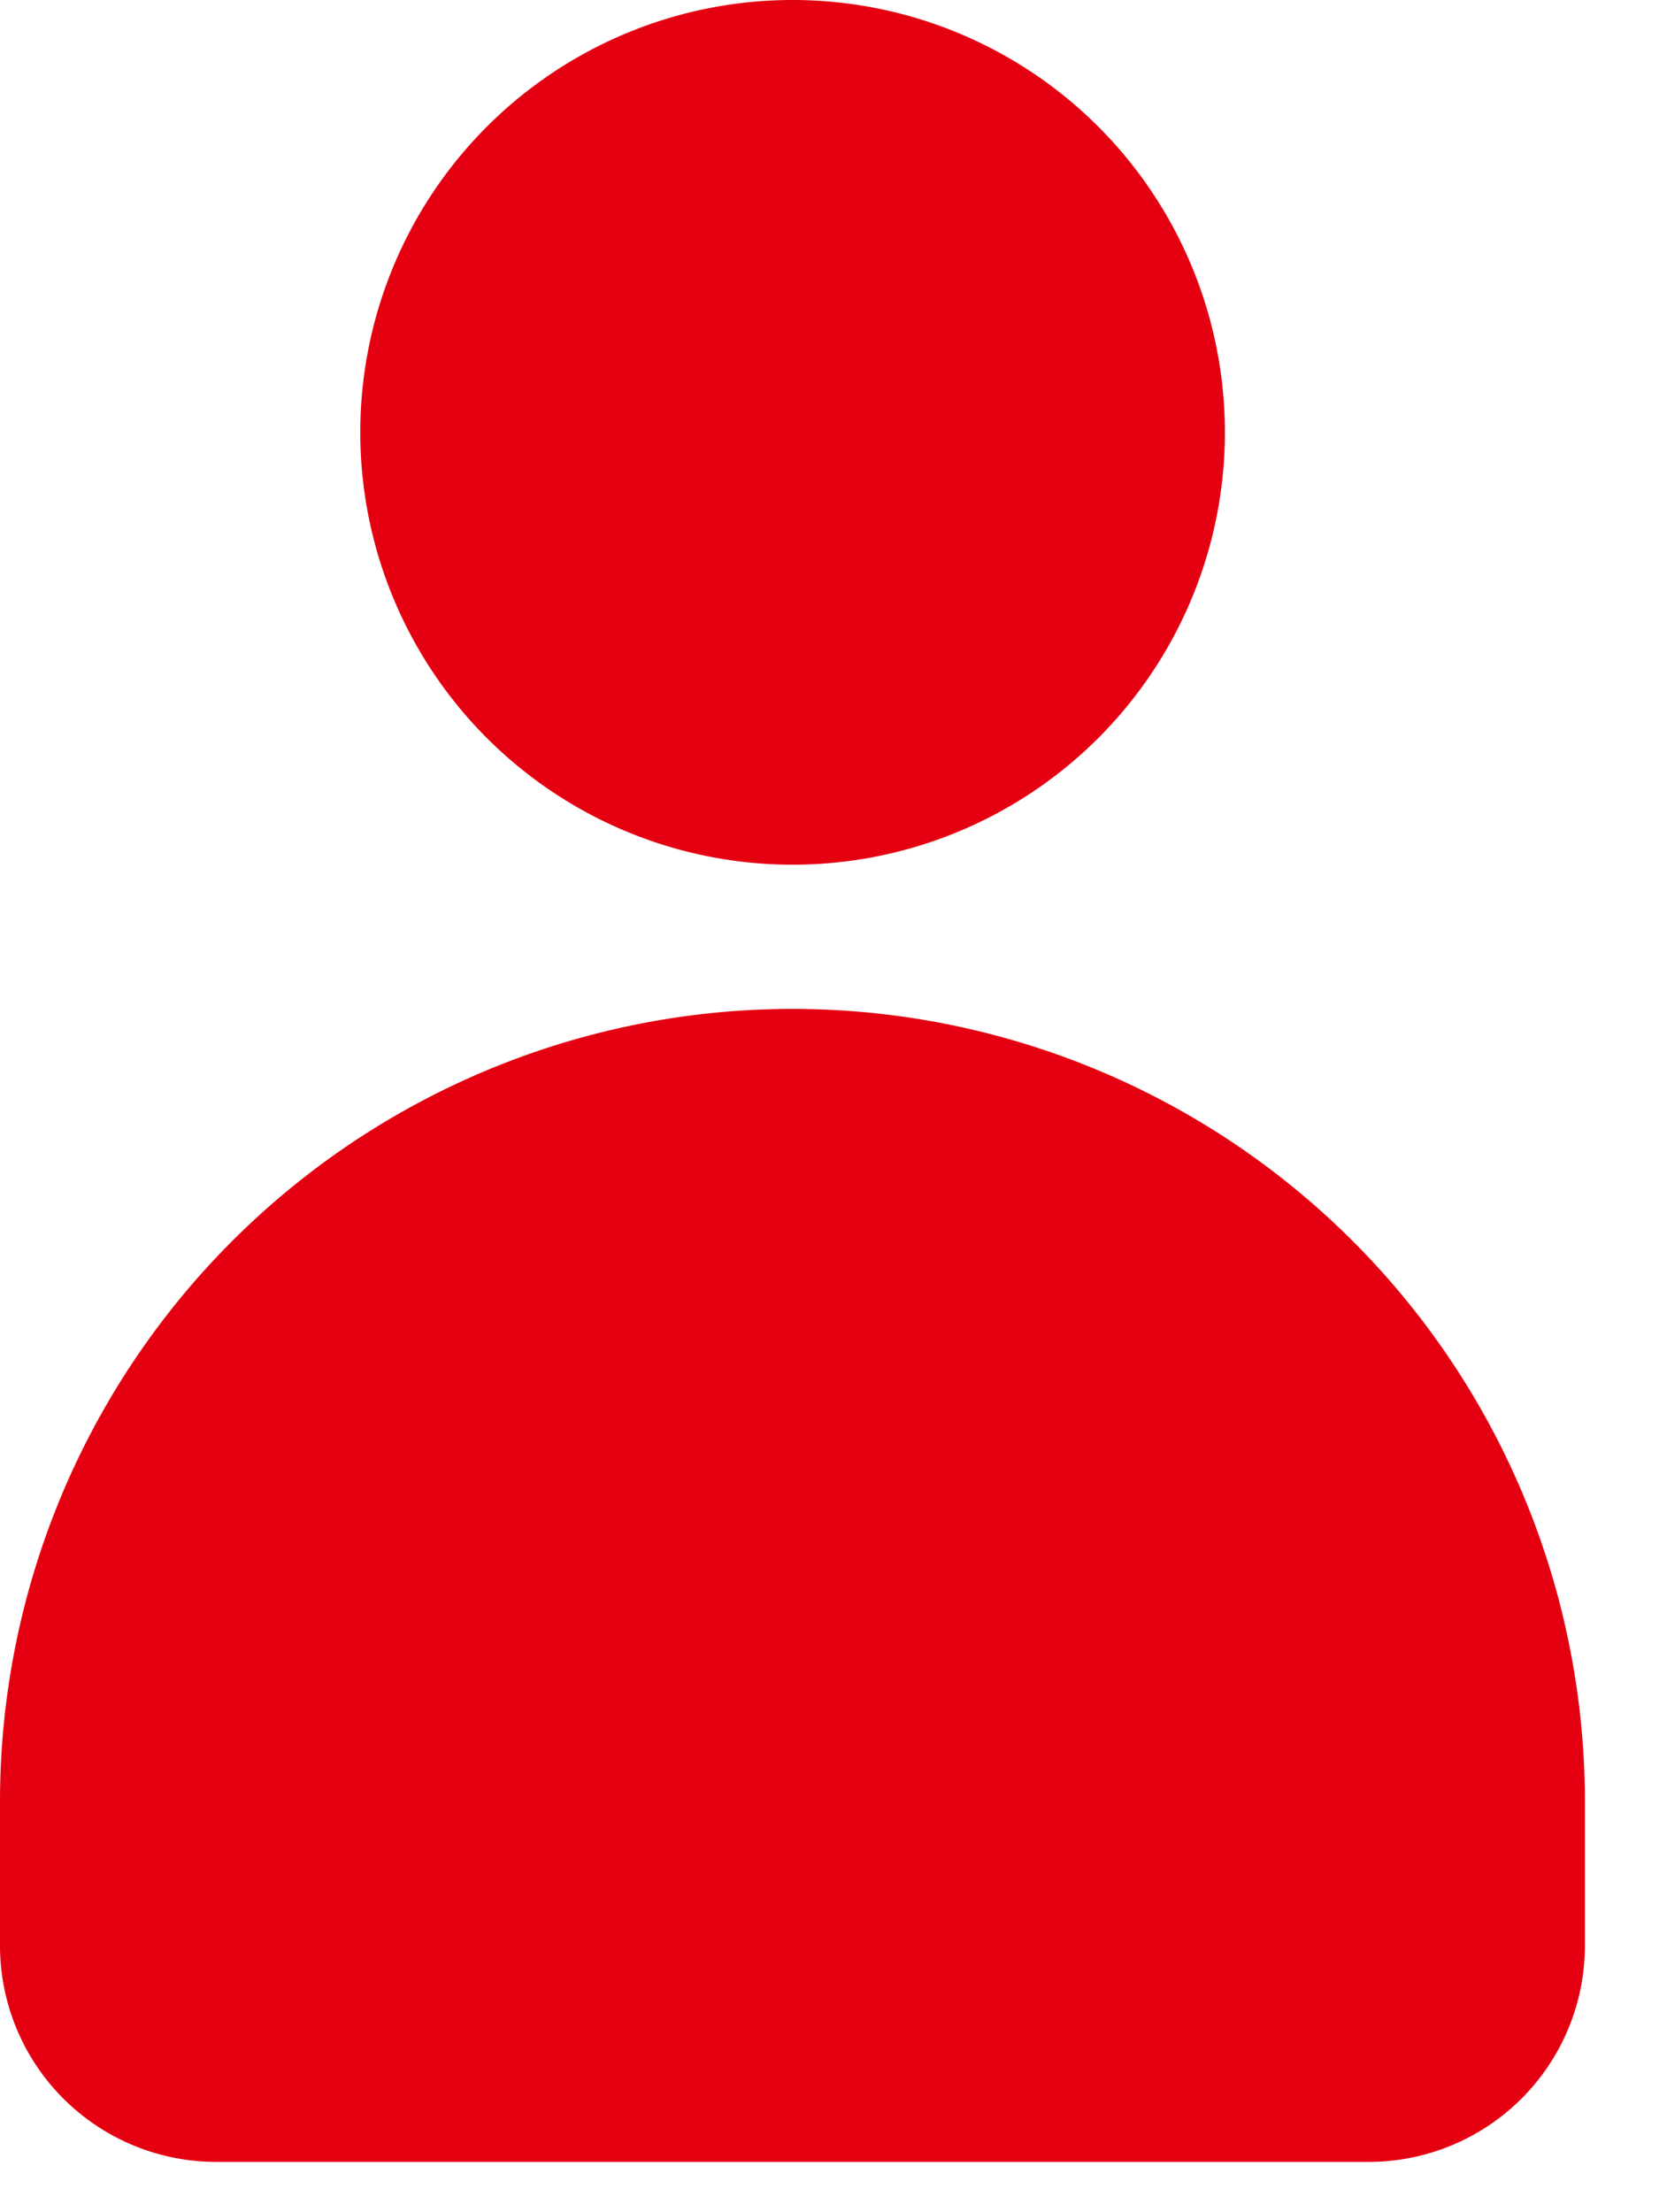
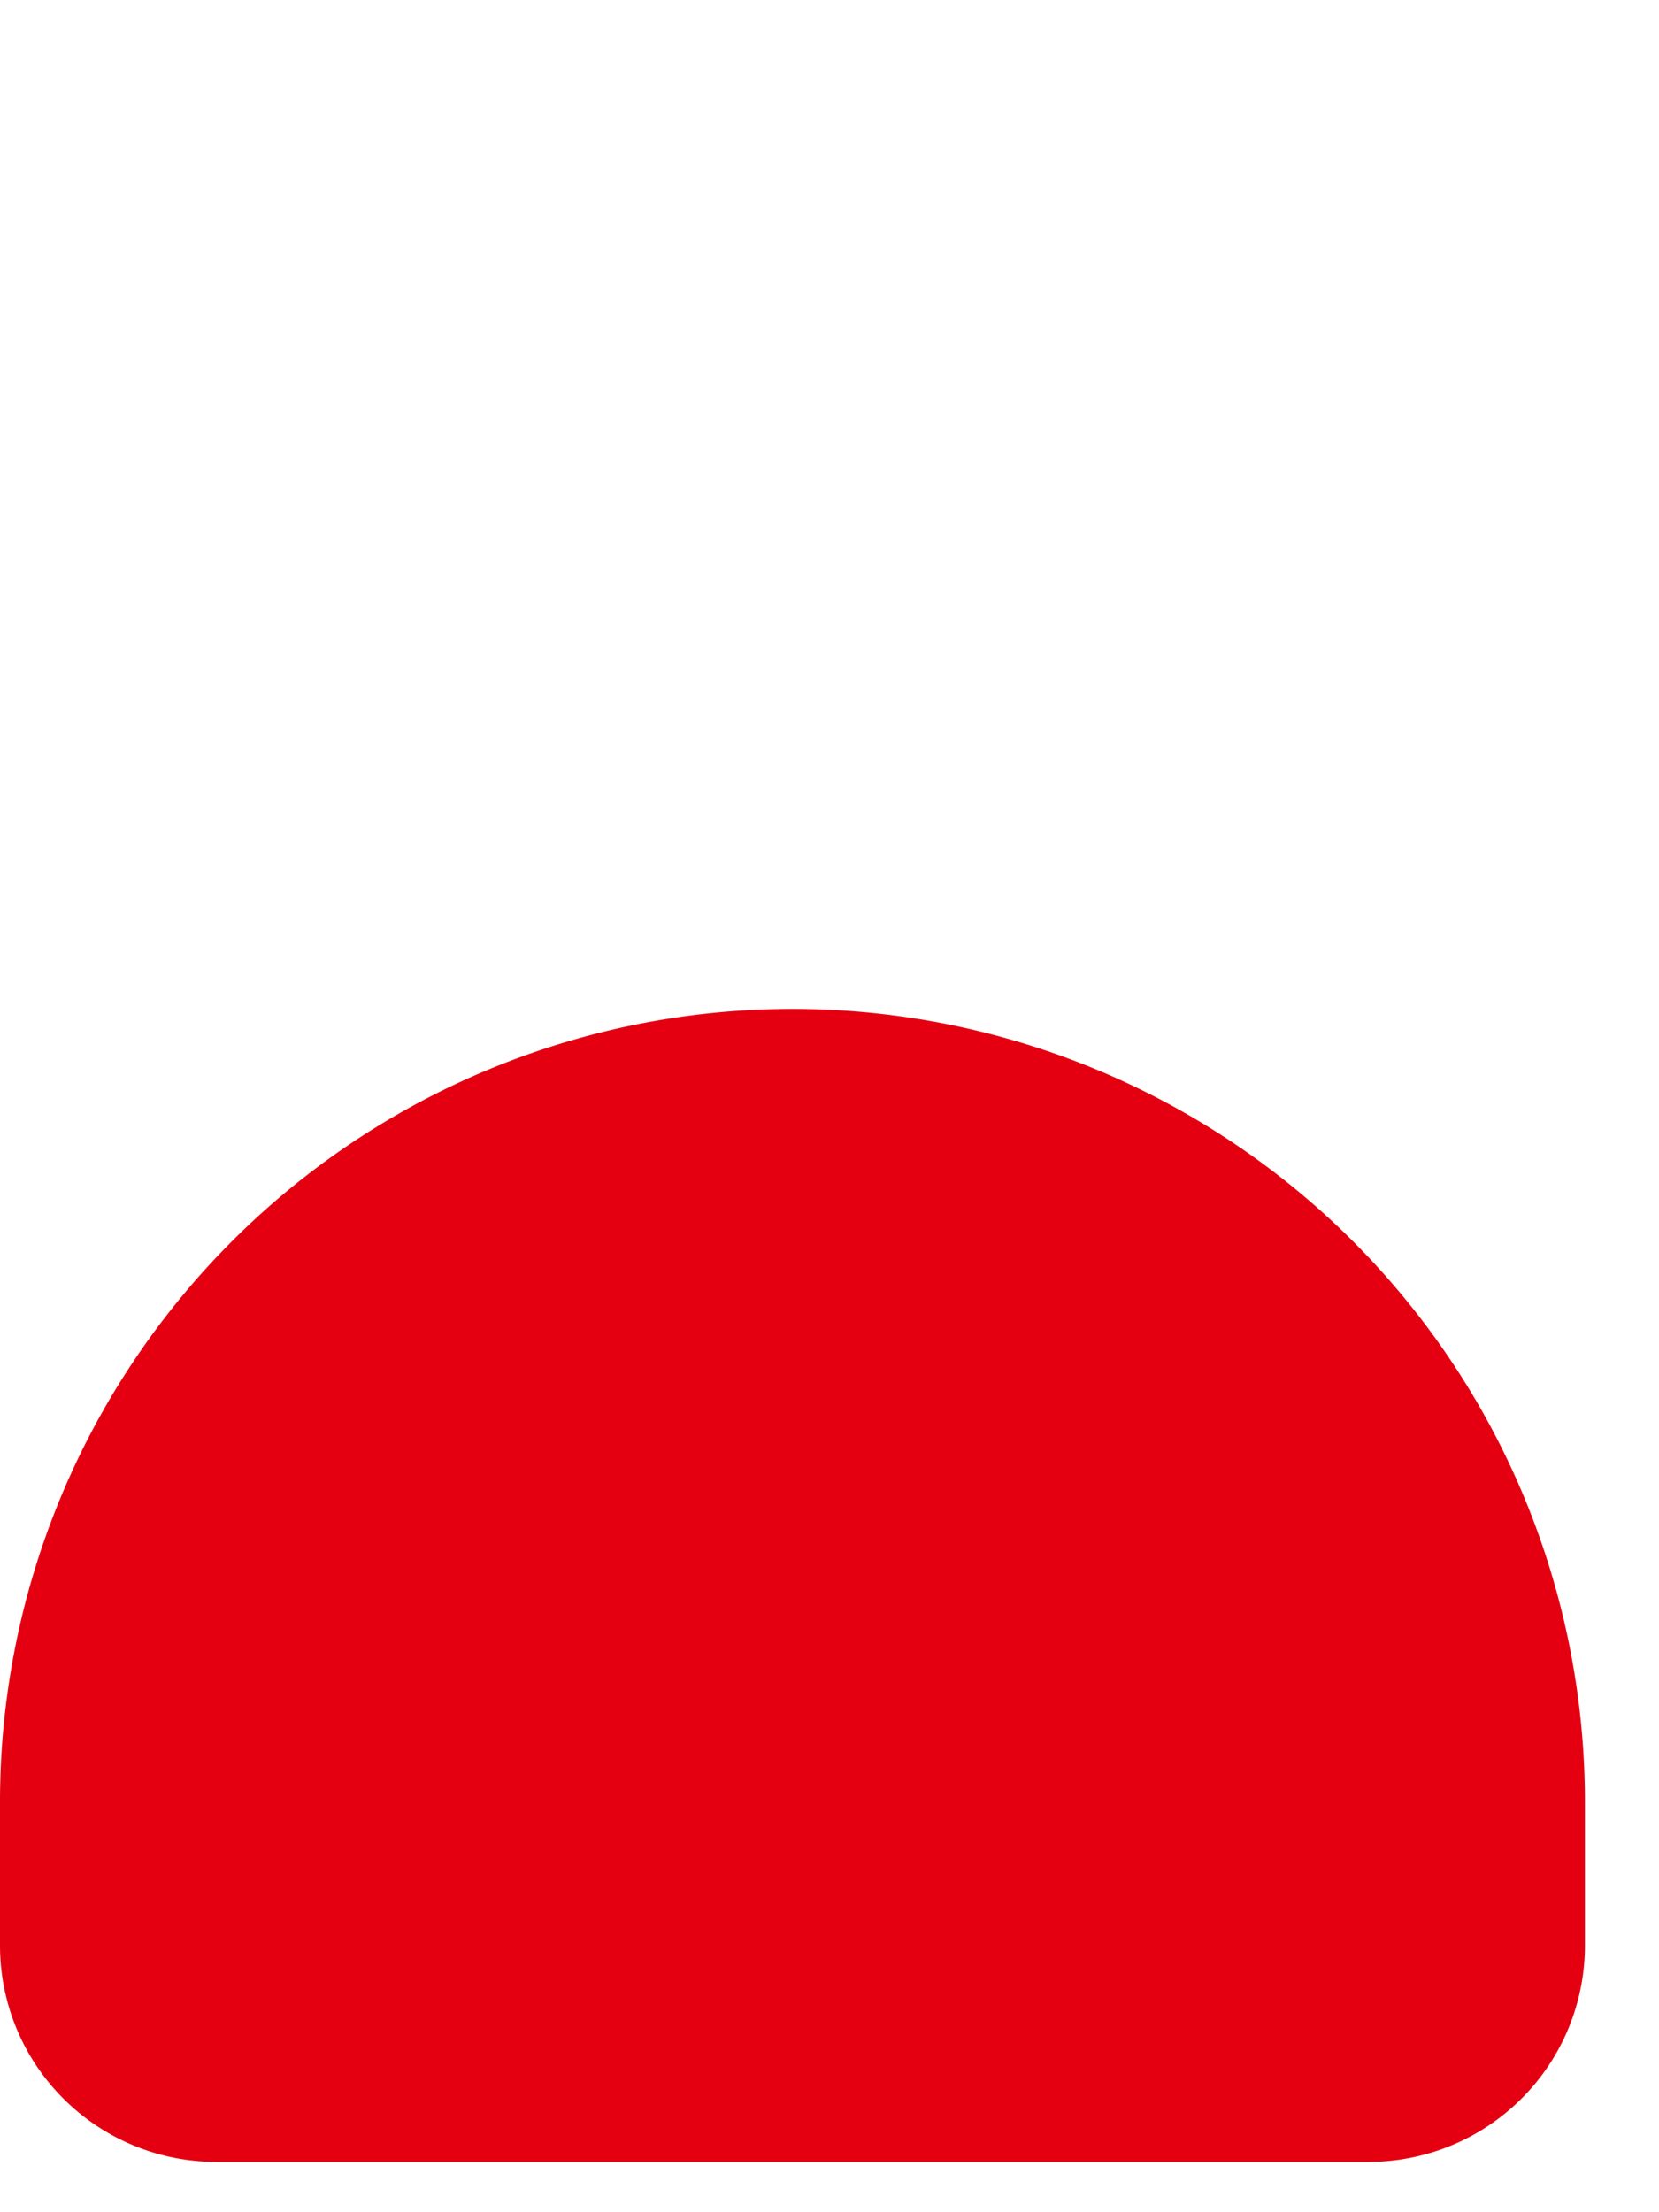
<svg xmlns="http://www.w3.org/2000/svg" id="Group_287" data-name="Group 287" width="12" height="16" viewBox="0 0 12 16">
  <defs>
    <clipPath id="clip-path">
      <rect id="Rectangle_363" data-name="Rectangle 363" width="12" height="16" fill="#e50011" />
    </clipPath>
  </defs>
  <g id="Group_286" data-name="Group 286" clip-path="url(#clip-path)">
    <path id="Path_106" data-name="Path 106" d="M5.733,224A5.733,5.733,0,0,0,0,229.733v1.042a1.564,1.564,0,0,0,1.564,1.564H9.9a1.564,1.564,0,0,0,1.564-1.564v-1.042A5.733,5.733,0,0,0,5.733,224" transform="translate(0 -216.703)" fill="#e50011" />
-     <path id="Path_107" data-name="Path 107" d="M83.127,0A3.127,3.127,0,1,1,80,3.127,3.127,3.127,0,0,1,83.127,0" transform="translate(-77.394 0)" fill="#e50011" />
  </g>
</svg>